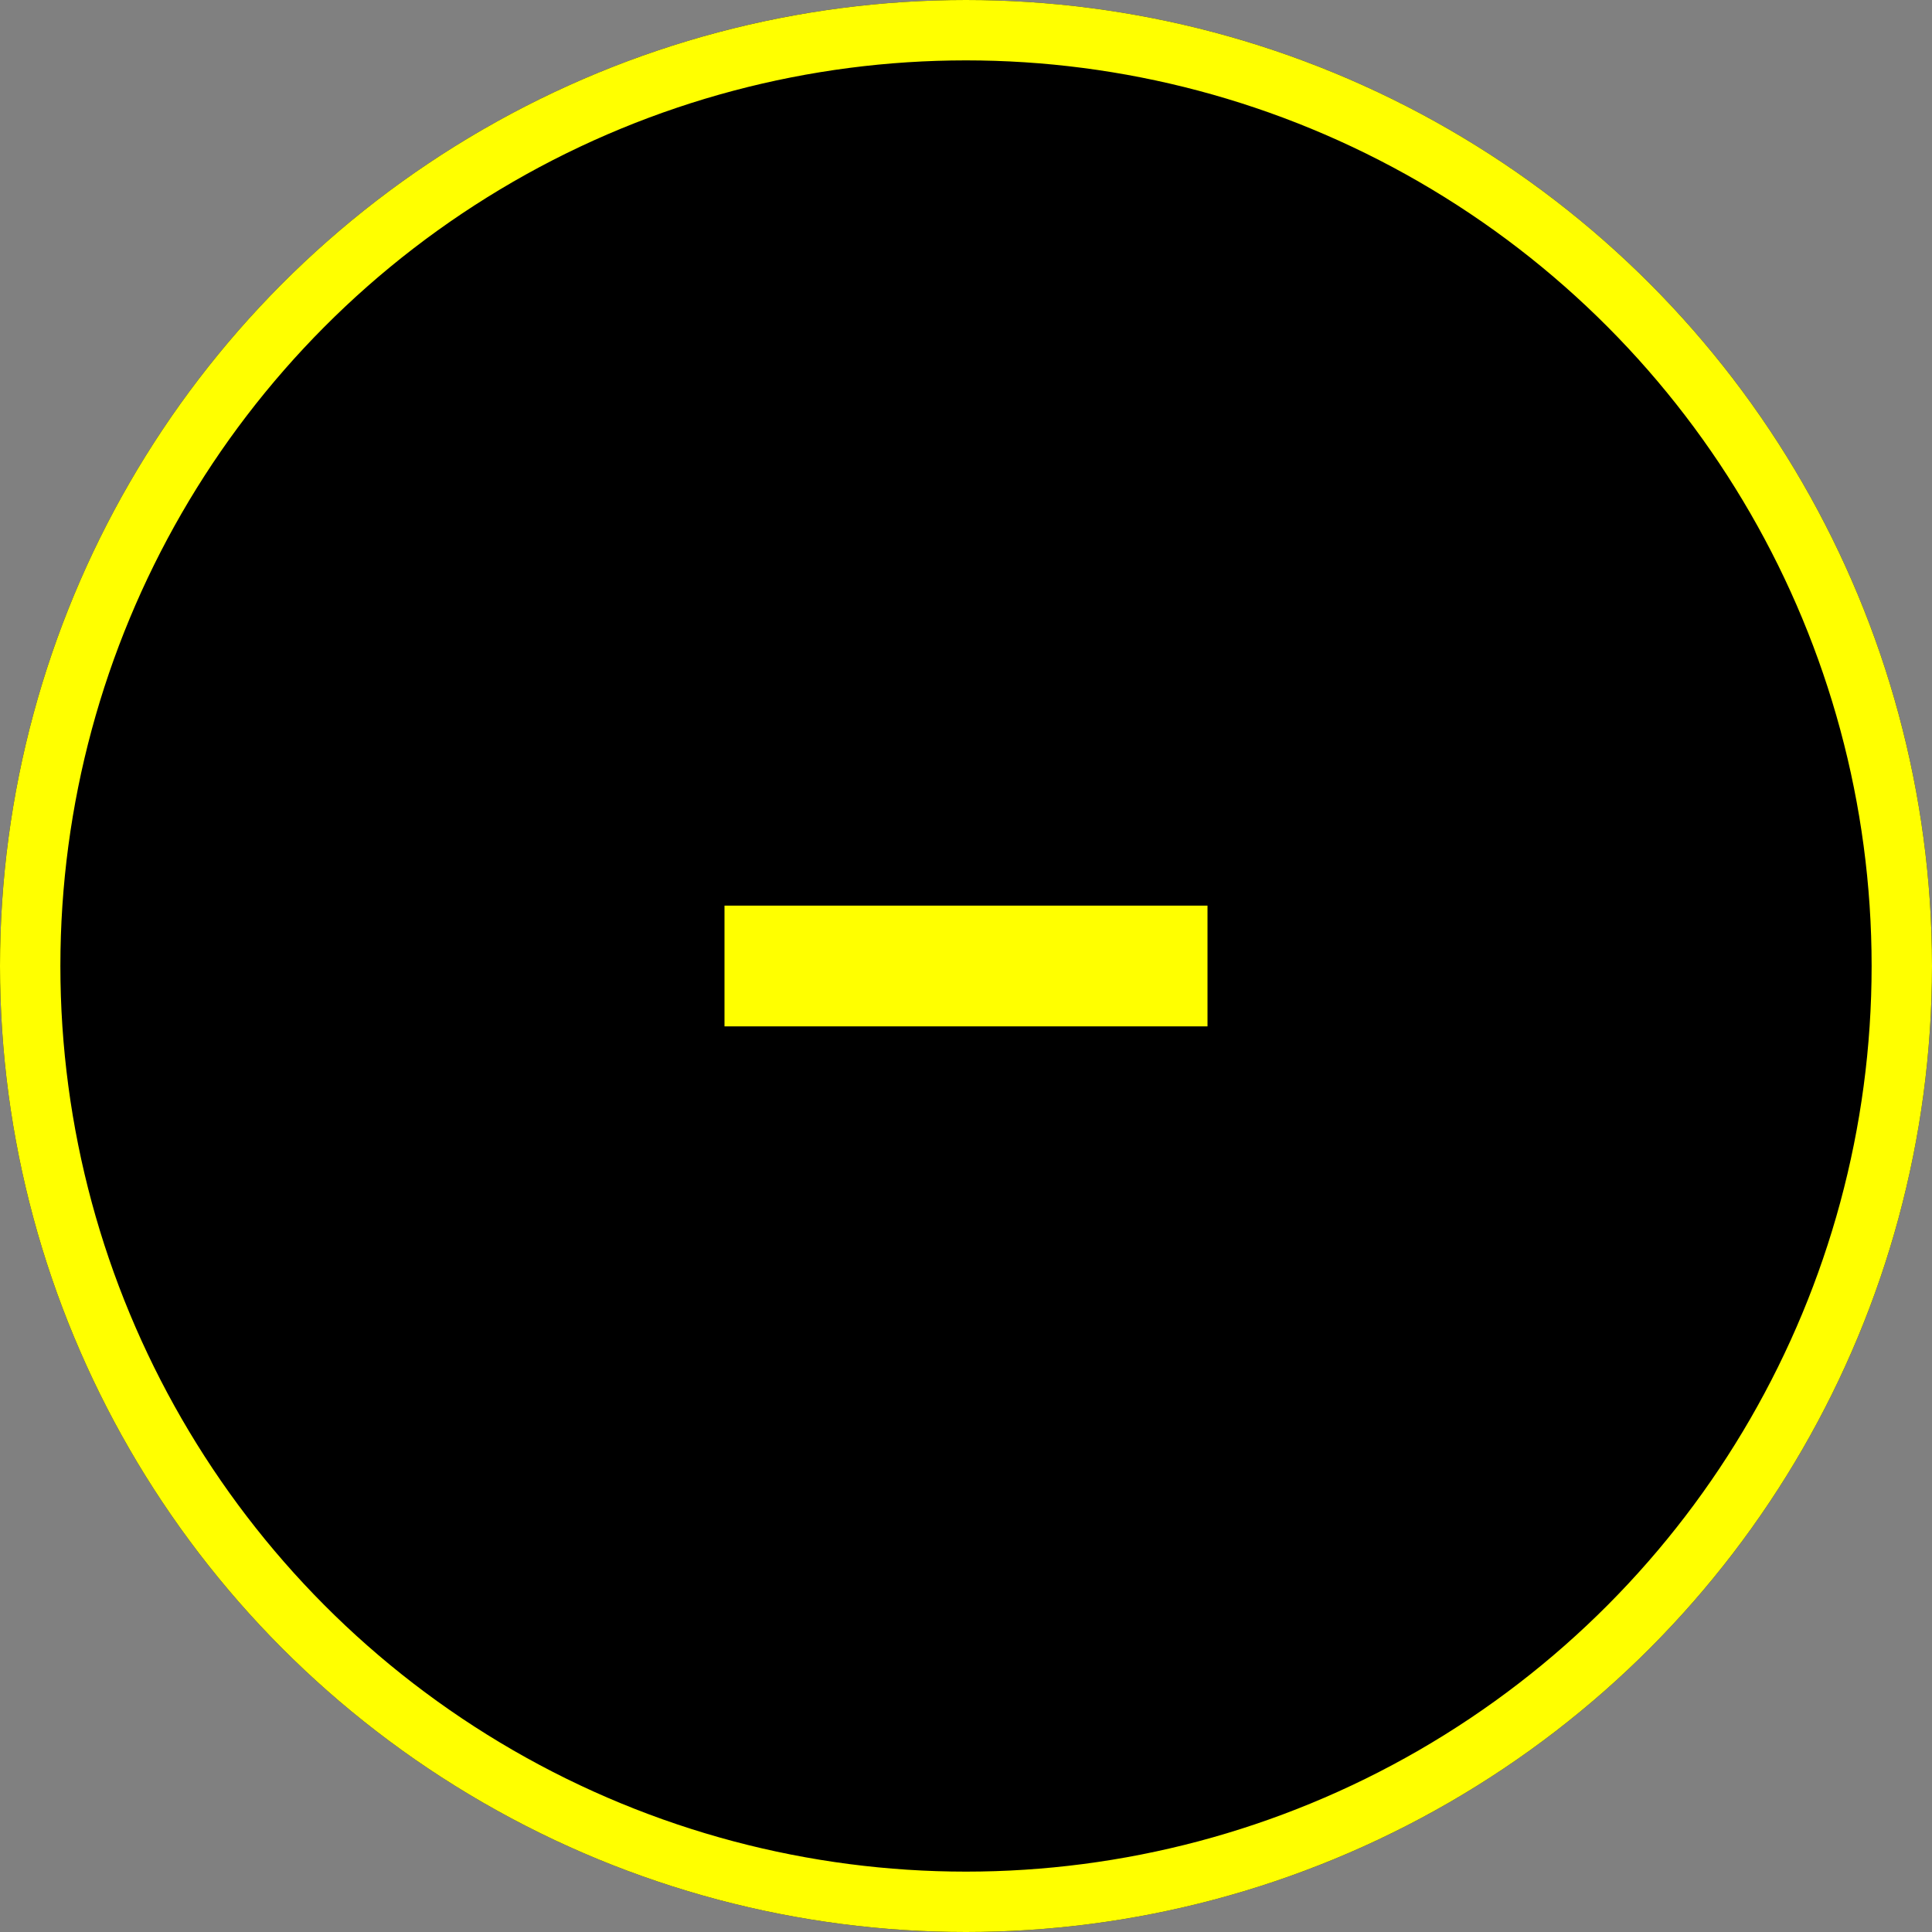
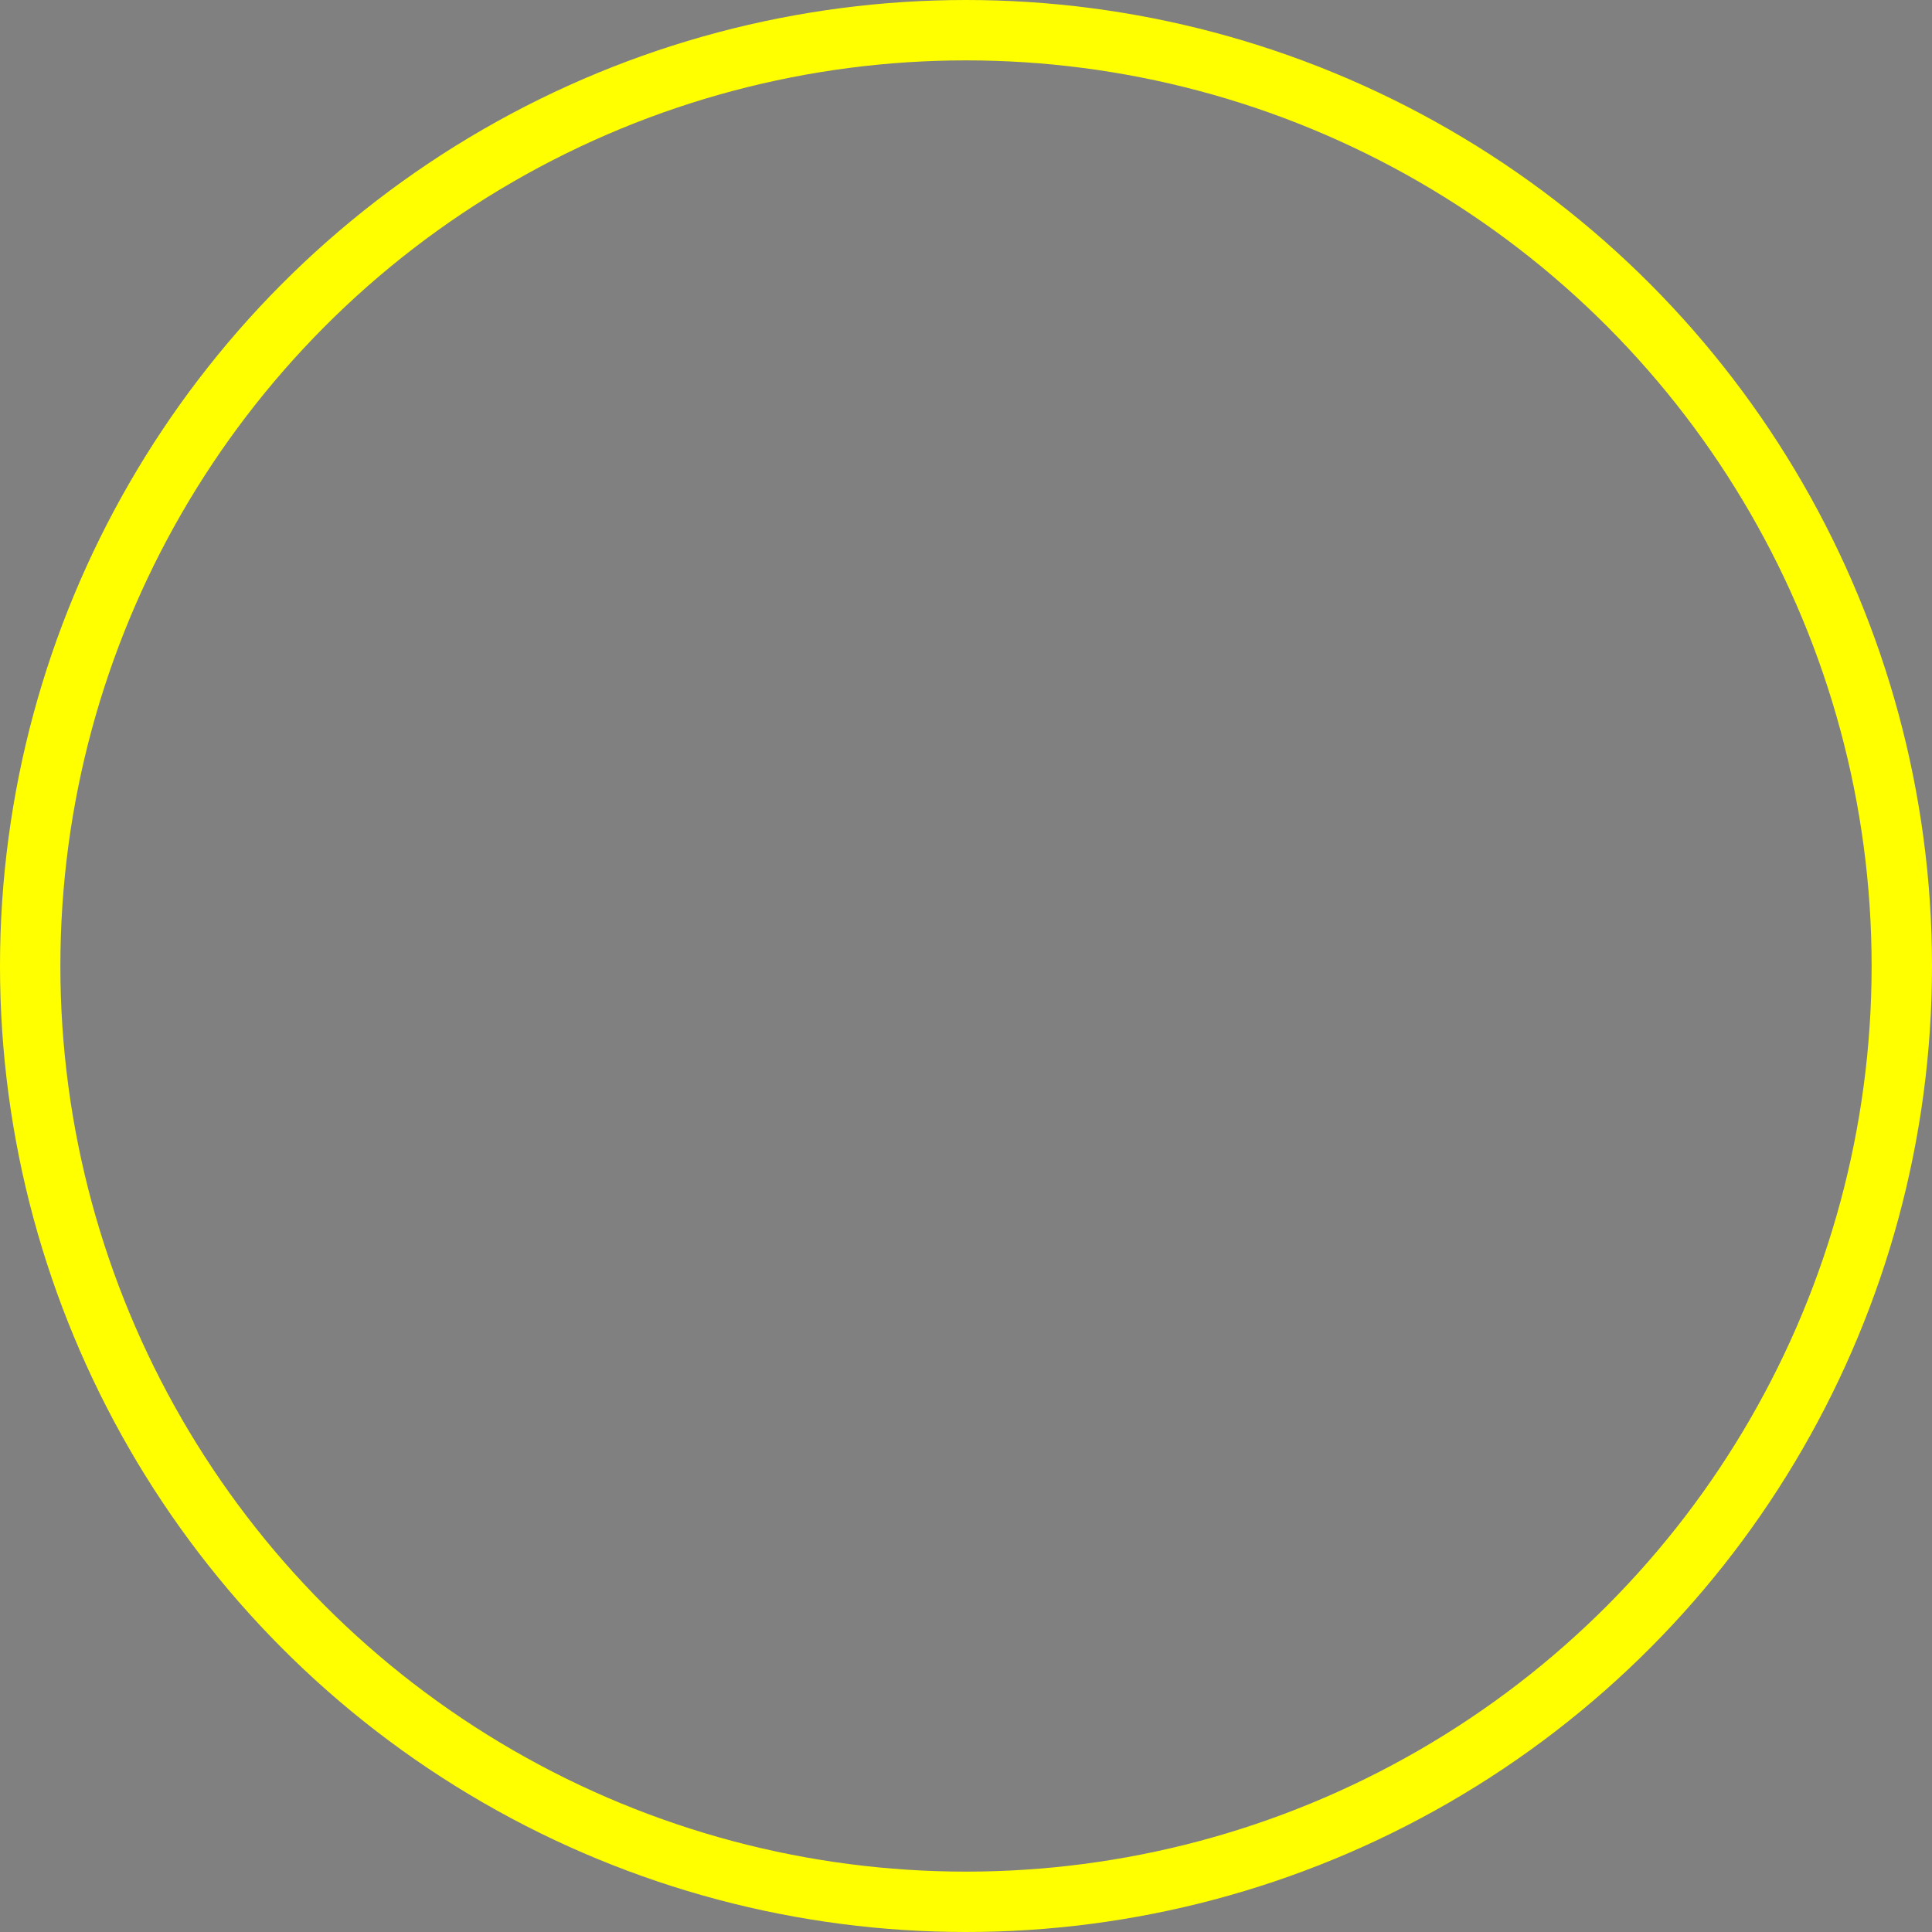
<svg xmlns="http://www.w3.org/2000/svg" width="32" height="32" viewBox="0 0 32 32">
  <rect x="0" y="0" width="32" height="32" fill="#808080" stroke="none" />
  <defs>
    <style>.a{stroke:#ff0;}.b{fill:#ff0;}.c{stroke:none;}.d{fill:none;}</style>
  </defs>
  <g transform="translate(-1403 -2396)">
    <g class="a" transform="translate(1403 2396)">
-       <circle class="c" cx="16" cy="16" r="16" />
      <circle class="d" cx="16" cy="16" r="15.5" />
    </g>
-     <rect class="b" width="8" height="2" transform="translate(1415 2411)" />
  </g>
</svg>